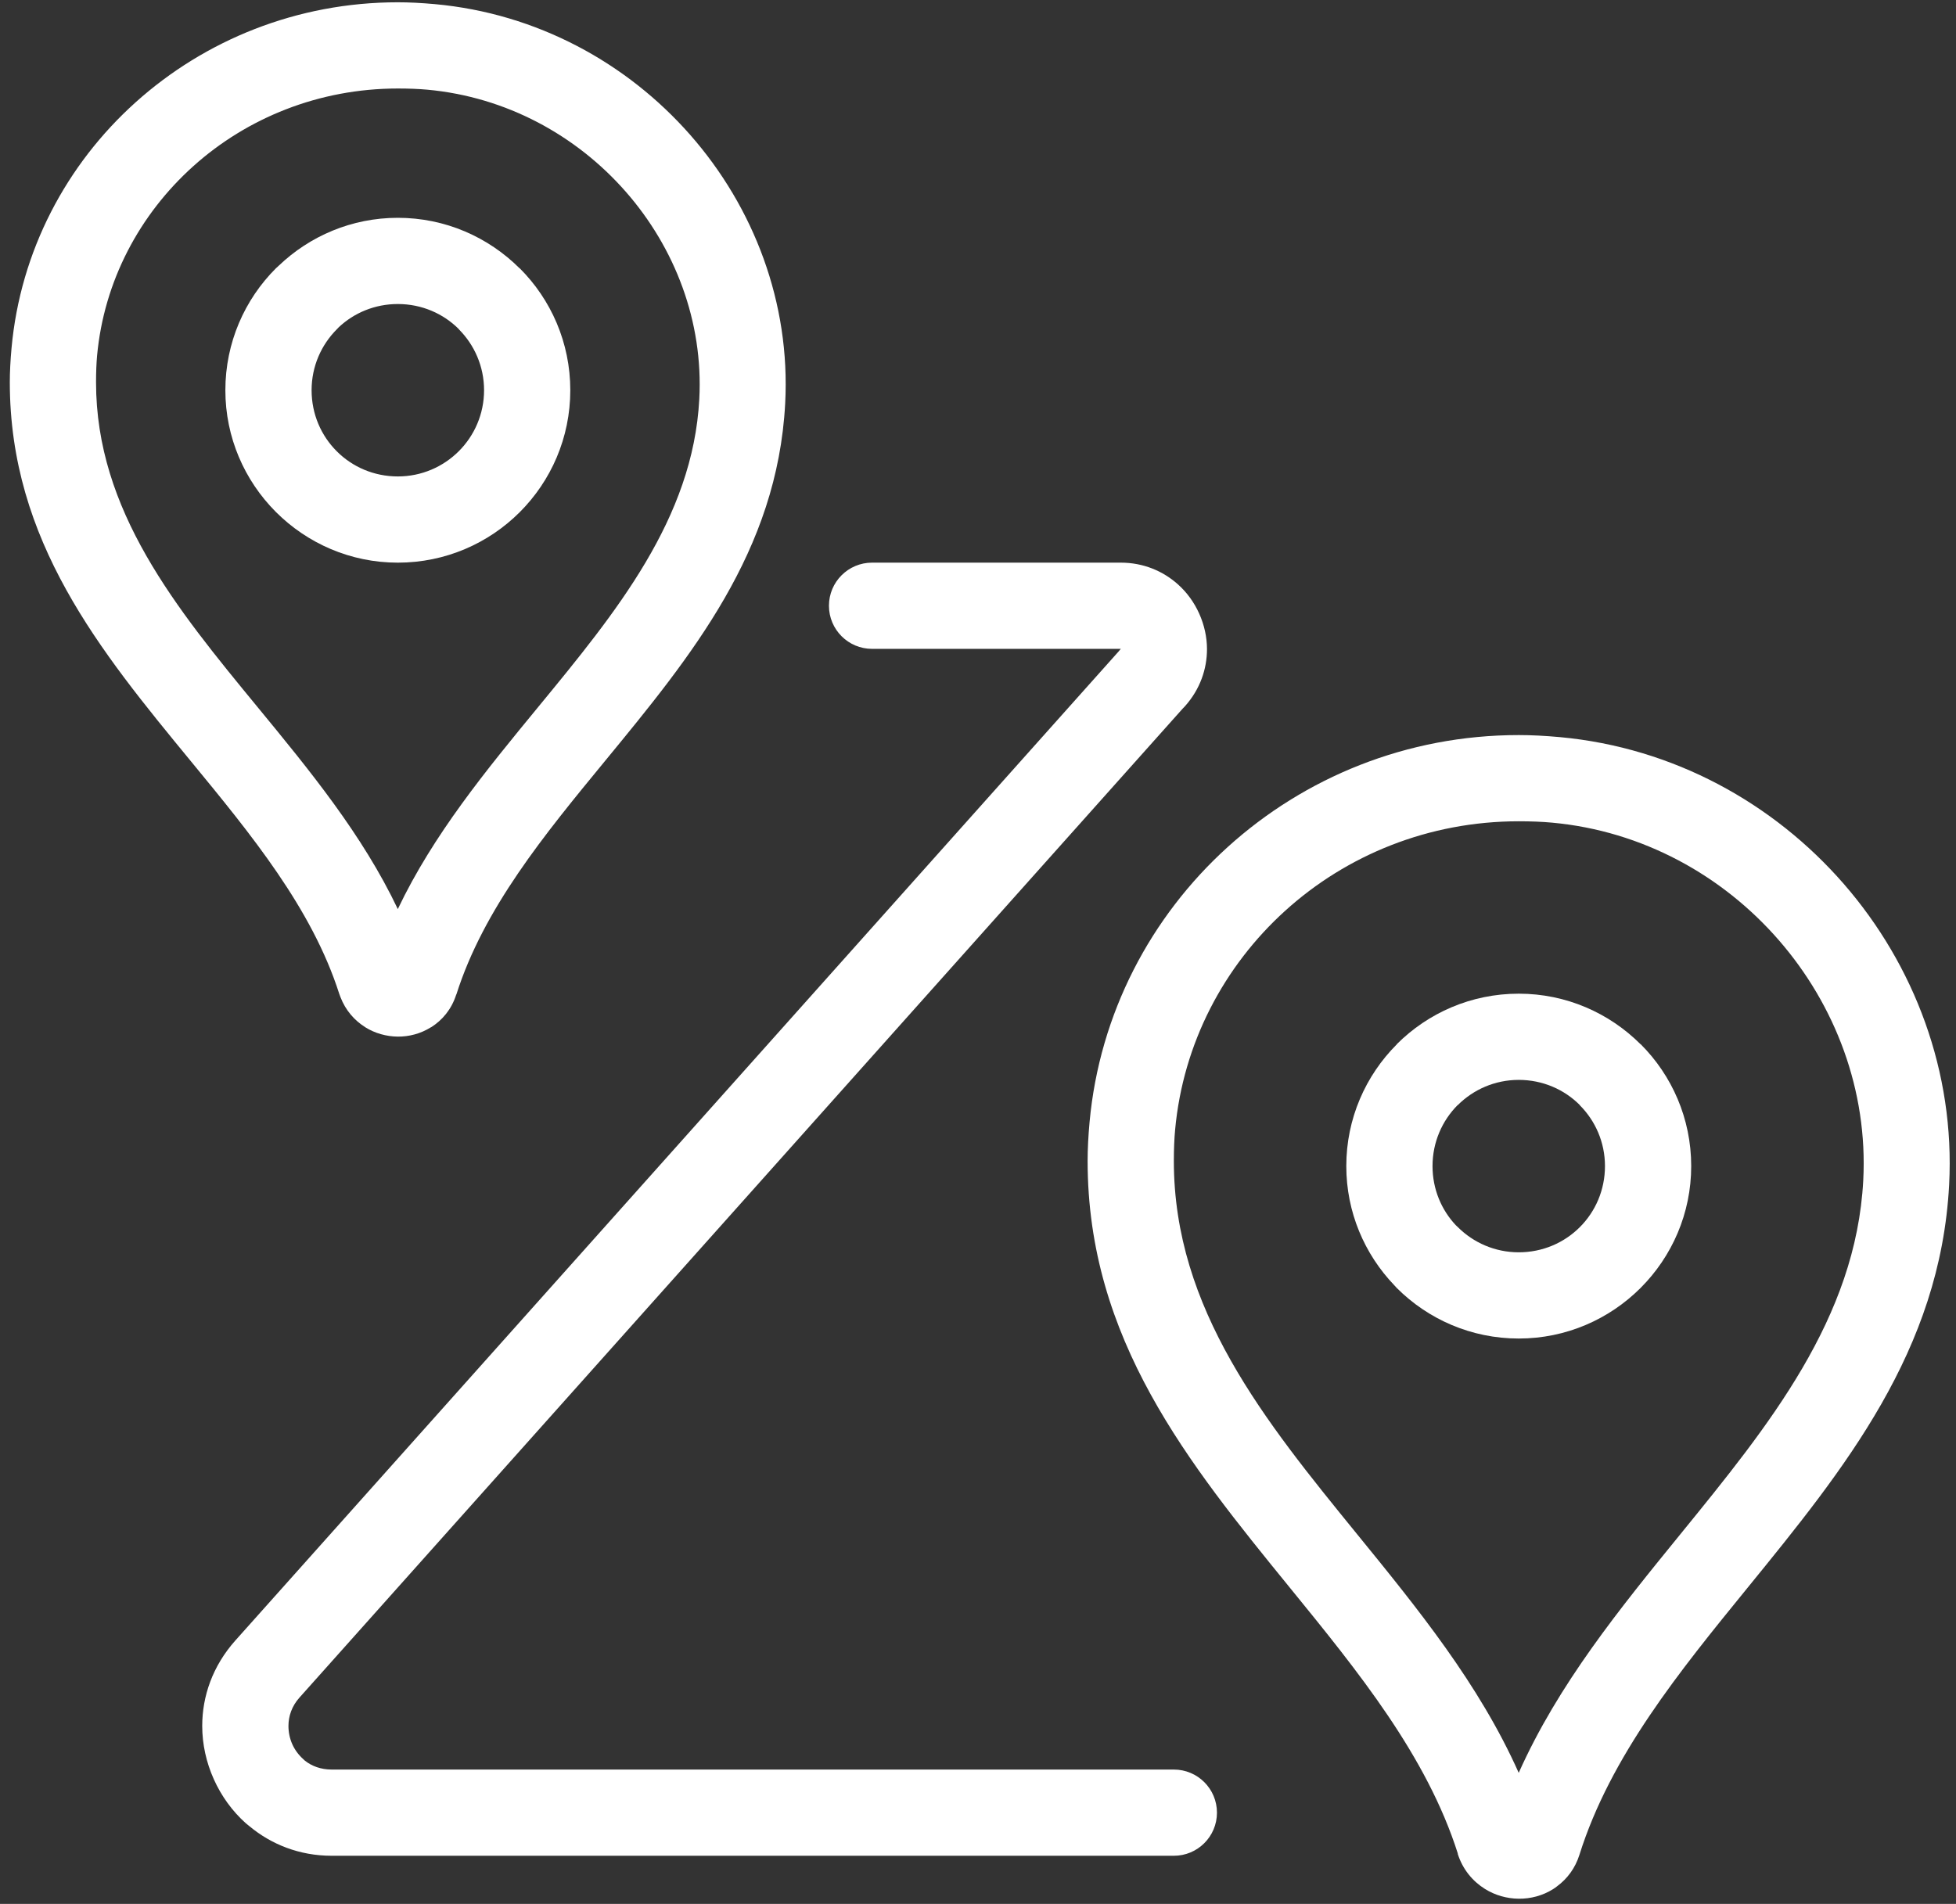
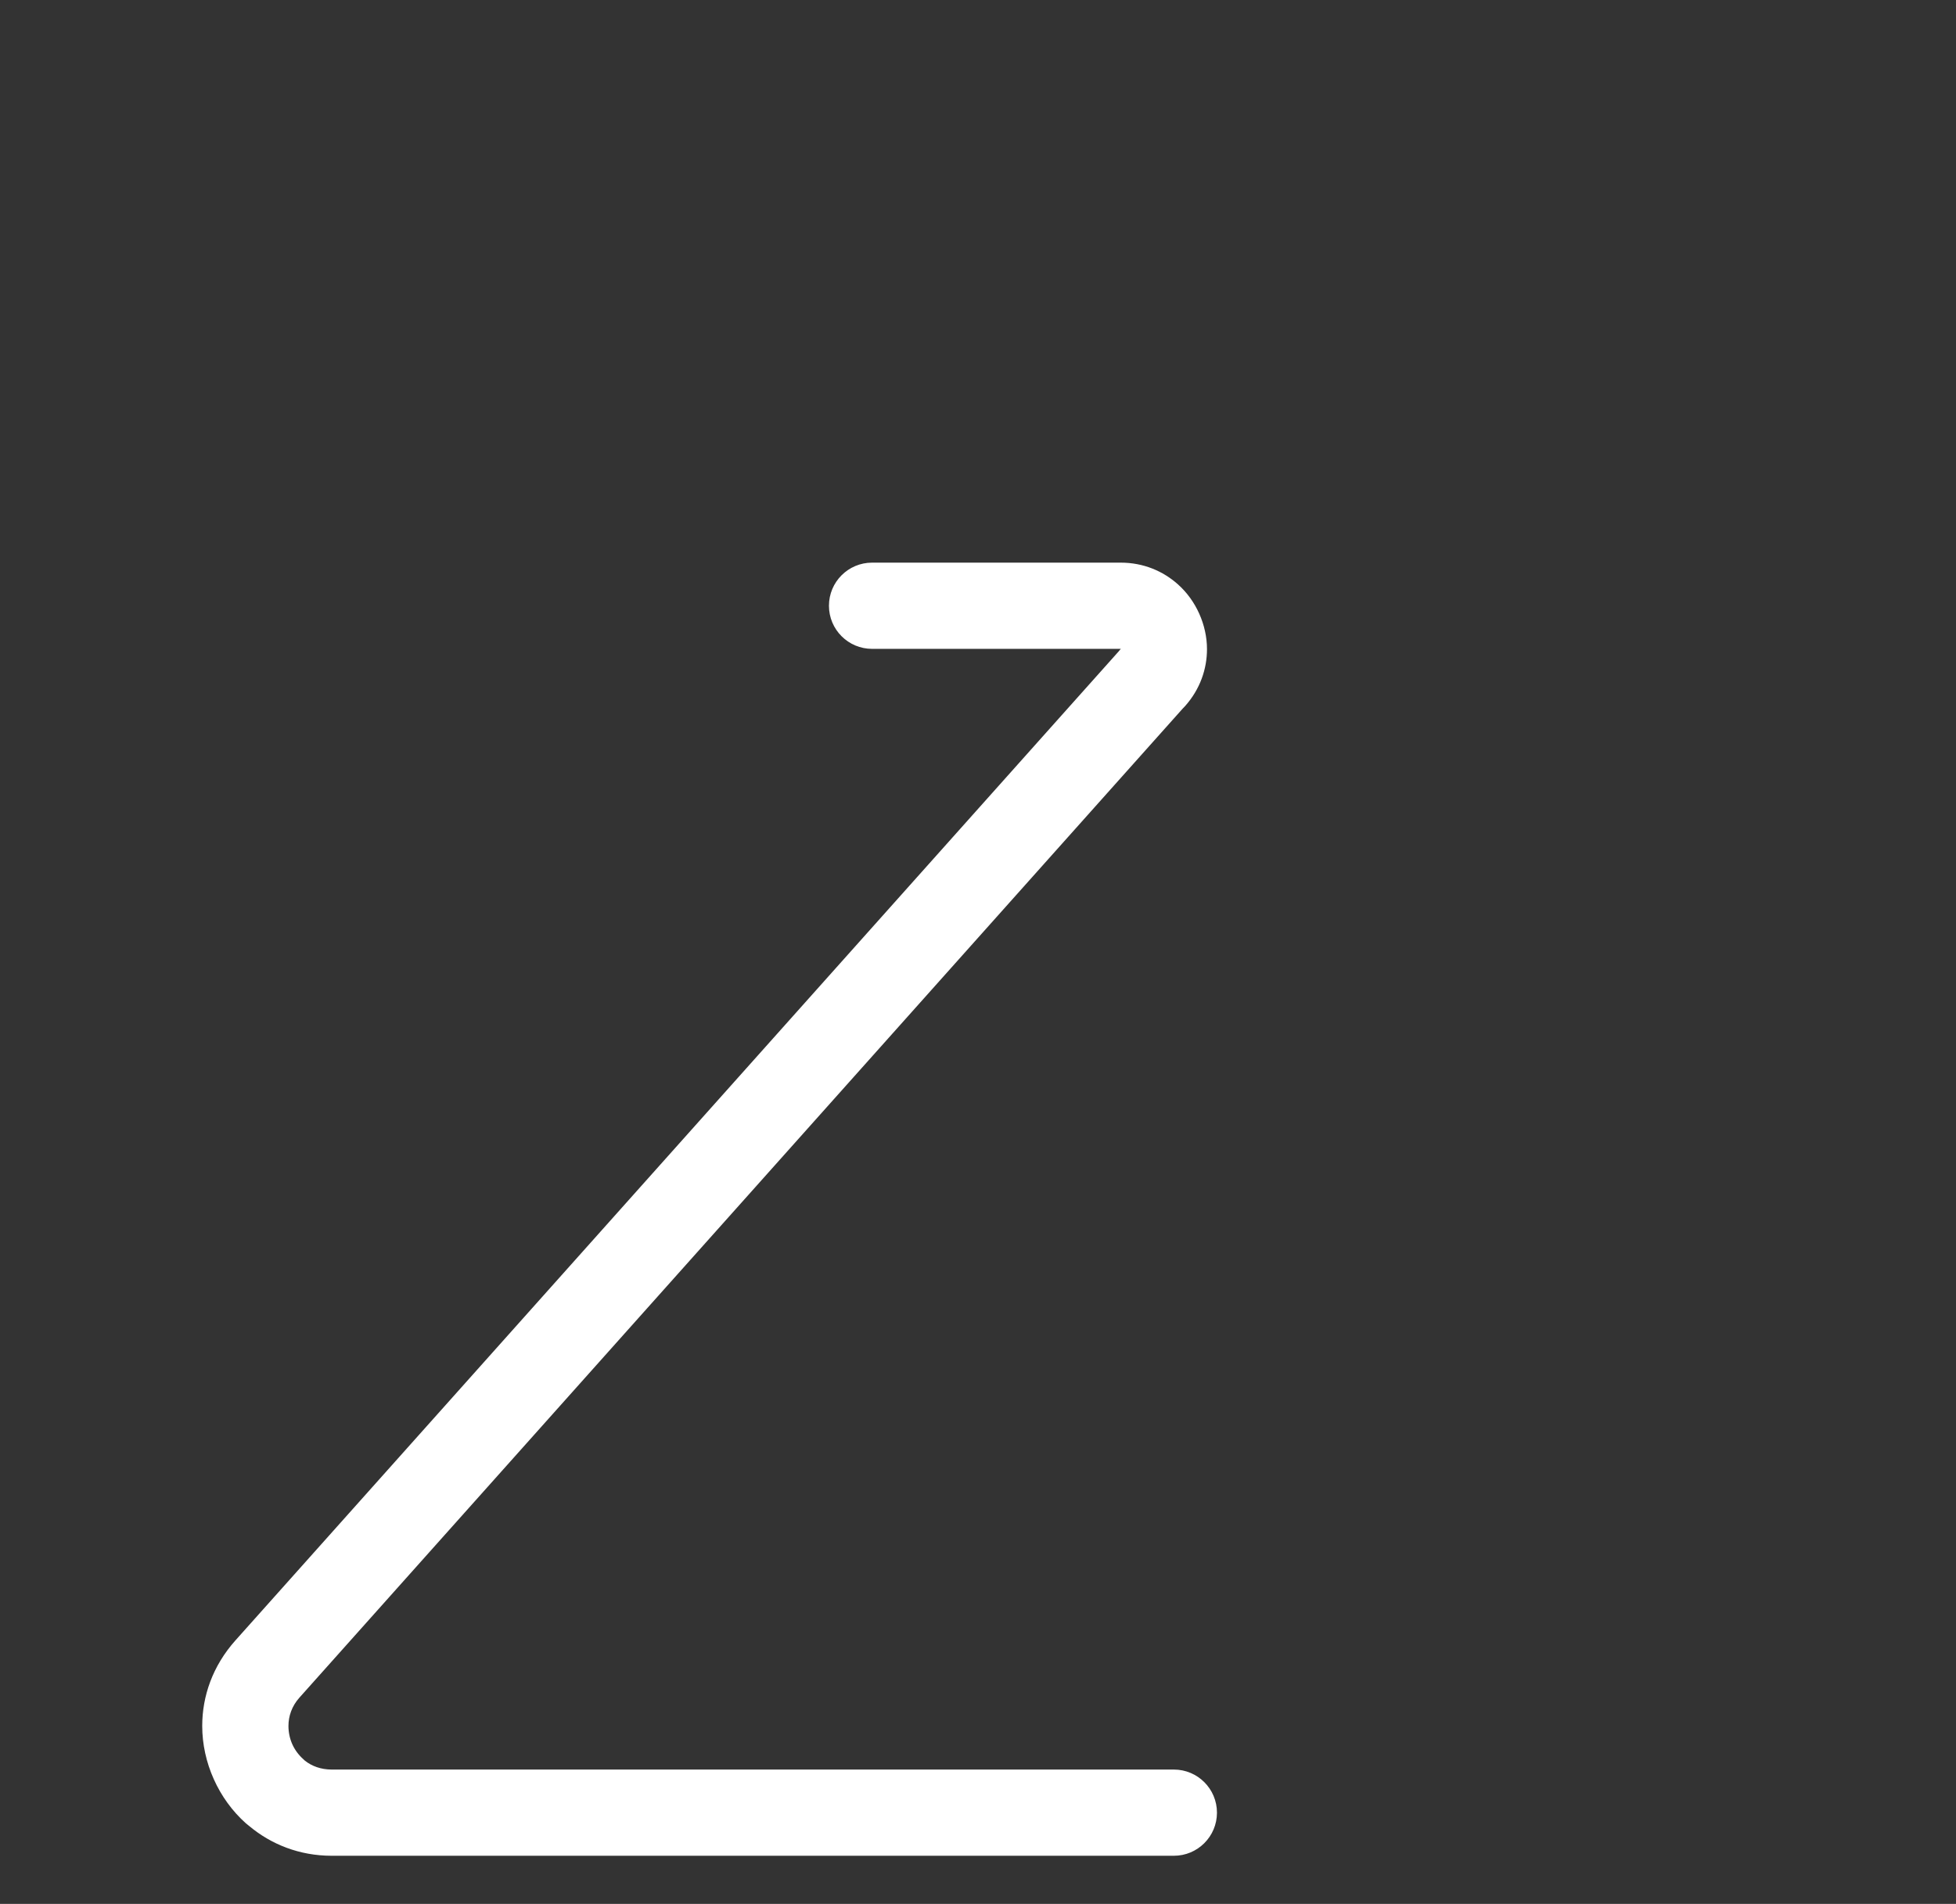
<svg xmlns="http://www.w3.org/2000/svg" width="189" height="184" viewBox="0 0 189 184" fill="none">
  <rect x="0" y="0" width="189" height="184" fill="#333333" stroke="none" />
  <path d="M84.264 62.708C81.964 62.708 80.098 60.842 80.098 58.542C80.098 56.241 81.964 54.376 84.264 54.376H108.287C110.479 54.376 112.373 55.187 113.809 56.466C114.69 57.249 115.395 58.229 115.879 59.312C116.363 60.396 116.626 61.566 116.626 62.734C116.626 64.653 115.965 66.607 114.503 68.248C114.429 68.331 114.353 68.41 114.274 68.487L28.93 164.068C28.201 164.885 27.872 165.855 27.872 166.802C27.872 167.426 28.002 168.028 28.241 168.565C28.481 169.102 28.842 169.598 29.297 170.004L29.457 170.155C30.125 170.687 31.01 171.017 32.054 171.017H113.424C115.724 171.017 117.59 172.883 117.59 175.183C117.59 177.484 115.724 179.349 113.424 179.349H32.054C28.92 179.349 26.19 178.24 24.074 176.469C23.969 176.392 23.866 176.309 23.766 176.22C22.439 175.037 21.382 173.568 20.658 171.949C19.93 170.325 19.54 168.568 19.54 166.802C19.54 163.943 20.534 161.017 22.747 158.537L108.089 62.958C108.151 62.877 108.217 62.795 108.287 62.717L108.292 62.73L108.294 62.728V62.724L108.295 62.696L108.287 62.689V62.708H84.264ZM108.278 62.682C108.261 62.668 108.3 62.708 108.287 62.708V62.689L108.278 62.682Z" fill="white" />
-   <path d="M55.105 37.713C55.105 42.313 53.238 46.48 50.223 49.495C47.208 52.51 43.041 54.377 38.44 54.377C33.86 54.377 29.696 52.512 26.674 49.495L26.666 49.487L26.658 49.479L26.639 49.46C23.633 46.439 21.776 42.284 21.776 37.713C21.776 33.112 23.643 28.946 26.658 25.931C26.747 25.843 26.837 25.76 26.931 25.681C29.93 22.812 33.987 21.05 38.44 21.05C43.026 21.05 47.192 22.918 50.215 25.94L50.223 25.931C53.238 28.946 55.105 33.112 55.105 37.713ZM44.333 43.605C45.839 42.099 46.773 40.014 46.773 37.713C46.773 35.411 45.839 33.327 44.333 31.821L44.341 31.813L44.333 31.805C42.838 30.309 40.754 29.382 38.44 29.382C36.216 29.382 34.203 30.24 32.723 31.636L32.548 31.821C31.042 33.327 30.108 35.411 30.108 37.713C30.108 40.026 31.035 42.11 32.532 43.605L32.548 43.622C34.043 45.118 36.127 46.045 38.44 46.045C40.742 46.045 42.827 45.111 44.333 43.605Z" fill="white" />
-   <path d="M146.747 171.334C150.577 162.758 156.508 155.469 162.421 148.206C170.898 137.789 179.339 127.42 180.038 114.069C180.492 105.398 177.342 97.145 171.879 90.861C166.438 84.604 158.712 80.309 149.983 79.505C149.011 79.415 147.928 79.372 146.75 79.372C138.034 79.372 130.11 82.649 124.186 88.016C118.264 93.38 114.315 100.831 113.547 109.181C113.466 110.061 113.424 111.068 113.424 112.202C113.424 126.517 122.231 137.336 131.081 148.208C136.99 155.464 142.918 162.746 146.747 171.334ZM168.863 153.444C162.249 161.569 155.608 169.729 152.615 179.252C152.203 180.563 151.428 181.579 150.452 182.3C150.331 182.396 150.207 182.485 150.075 182.568C149.065 183.206 147.894 183.513 146.735 183.499C145.604 183.486 144.467 183.169 143.494 182.561C142.307 181.822 141.334 180.676 140.851 179.152L140.867 179.147C137.863 169.691 131.237 161.551 124.638 153.446C114.841 141.41 105.092 129.434 105.092 112.202C105.092 111.048 105.157 109.787 105.281 108.432C106.247 97.943 111.198 88.591 118.622 81.866C126.042 75.144 135.921 71.04 146.75 71.04C147.951 71.04 149.278 71.106 150.732 71.239C161.69 72.25 171.366 77.615 178.159 85.427C184.977 93.269 188.908 103.602 188.337 114.491C187.495 130.552 178.2 141.972 168.863 153.444Z" fill="white" />
-   <path d="M38.439 87.856C41.869 80.652 46.959 74.463 52.031 68.294C59.512 59.195 66.96 50.138 67.57 38.564C67.967 31.072 65.216 23.939 60.446 18.506C55.685 13.085 48.921 9.363 41.278 8.666C40.444 8.591 39.498 8.553 38.448 8.553C30.811 8.553 23.865 11.402 18.673 16.066C13.489 20.722 10.037 27.176 9.379 34.393C9.315 35.115 9.28 35.964 9.28 36.943C9.28 49.355 17.05 58.804 24.857 68.298C29.924 74.46 35.007 80.642 38.439 87.856ZM58.442 73.566C52.601 80.671 46.733 87.806 44.097 96.113L44.087 96.109L44.081 96.129C43.629 97.544 42.745 98.591 41.65 99.283L41.645 99.276L41.633 99.283C40.652 99.898 39.526 100.196 38.42 100.182C37.327 100.168 36.231 99.864 35.292 99.277L35.294 99.272L35.275 99.261C34.249 98.616 33.389 97.646 32.895 96.358C32.85 96.251 32.811 96.141 32.774 96.029C30.131 87.781 24.276 80.66 18.445 73.569C9.675 62.904 0.948 52.293 0.948 36.943C0.948 35.95 1.005 34.847 1.114 33.645C1.969 24.252 6.423 15.887 13.109 9.883C19.786 3.885 28.686 0.221 38.448 0.221C39.511 0.221 40.706 0.281 42.026 0.4C51.879 1.299 60.582 6.078 66.695 13.039C72.842 20.04 76.385 29.264 75.869 38.987C75.114 53.29 66.798 63.404 58.442 73.566Z" fill="white" />
-   <path d="M163.414 112.696C163.414 117.277 161.549 121.441 158.532 124.462L158.524 124.471L158.516 124.479L158.497 124.498C155.476 127.504 151.321 129.361 146.75 129.361C142.149 129.361 137.983 127.494 134.968 124.479C134.88 124.39 134.797 124.299 134.718 124.206C131.849 121.207 130.087 117.149 130.087 112.696C130.087 108.109 131.951 103.948 134.967 100.93L134.976 100.922L134.967 100.914C137.982 97.899 142.149 96.033 146.75 96.033C151.335 96.033 155.501 97.902 158.524 100.923L158.532 100.915C161.547 103.93 163.414 108.096 163.414 112.696ZM152.659 118.589C154.155 117.094 155.082 115.01 155.082 112.696C155.082 110.395 154.148 108.311 152.642 106.805L152.65 106.797L152.642 106.789C151.147 105.292 149.063 104.365 146.75 104.365C144.448 104.365 142.363 105.298 140.857 106.804L140.849 106.796C139.348 108.302 138.419 110.389 138.419 112.696C138.419 114.921 139.277 116.933 140.673 118.414L140.859 118.589C142.364 120.094 144.448 121.028 146.75 121.028C149.063 121.028 151.147 120.102 152.642 118.605L152.659 118.589Z" fill="white" />
</svg>